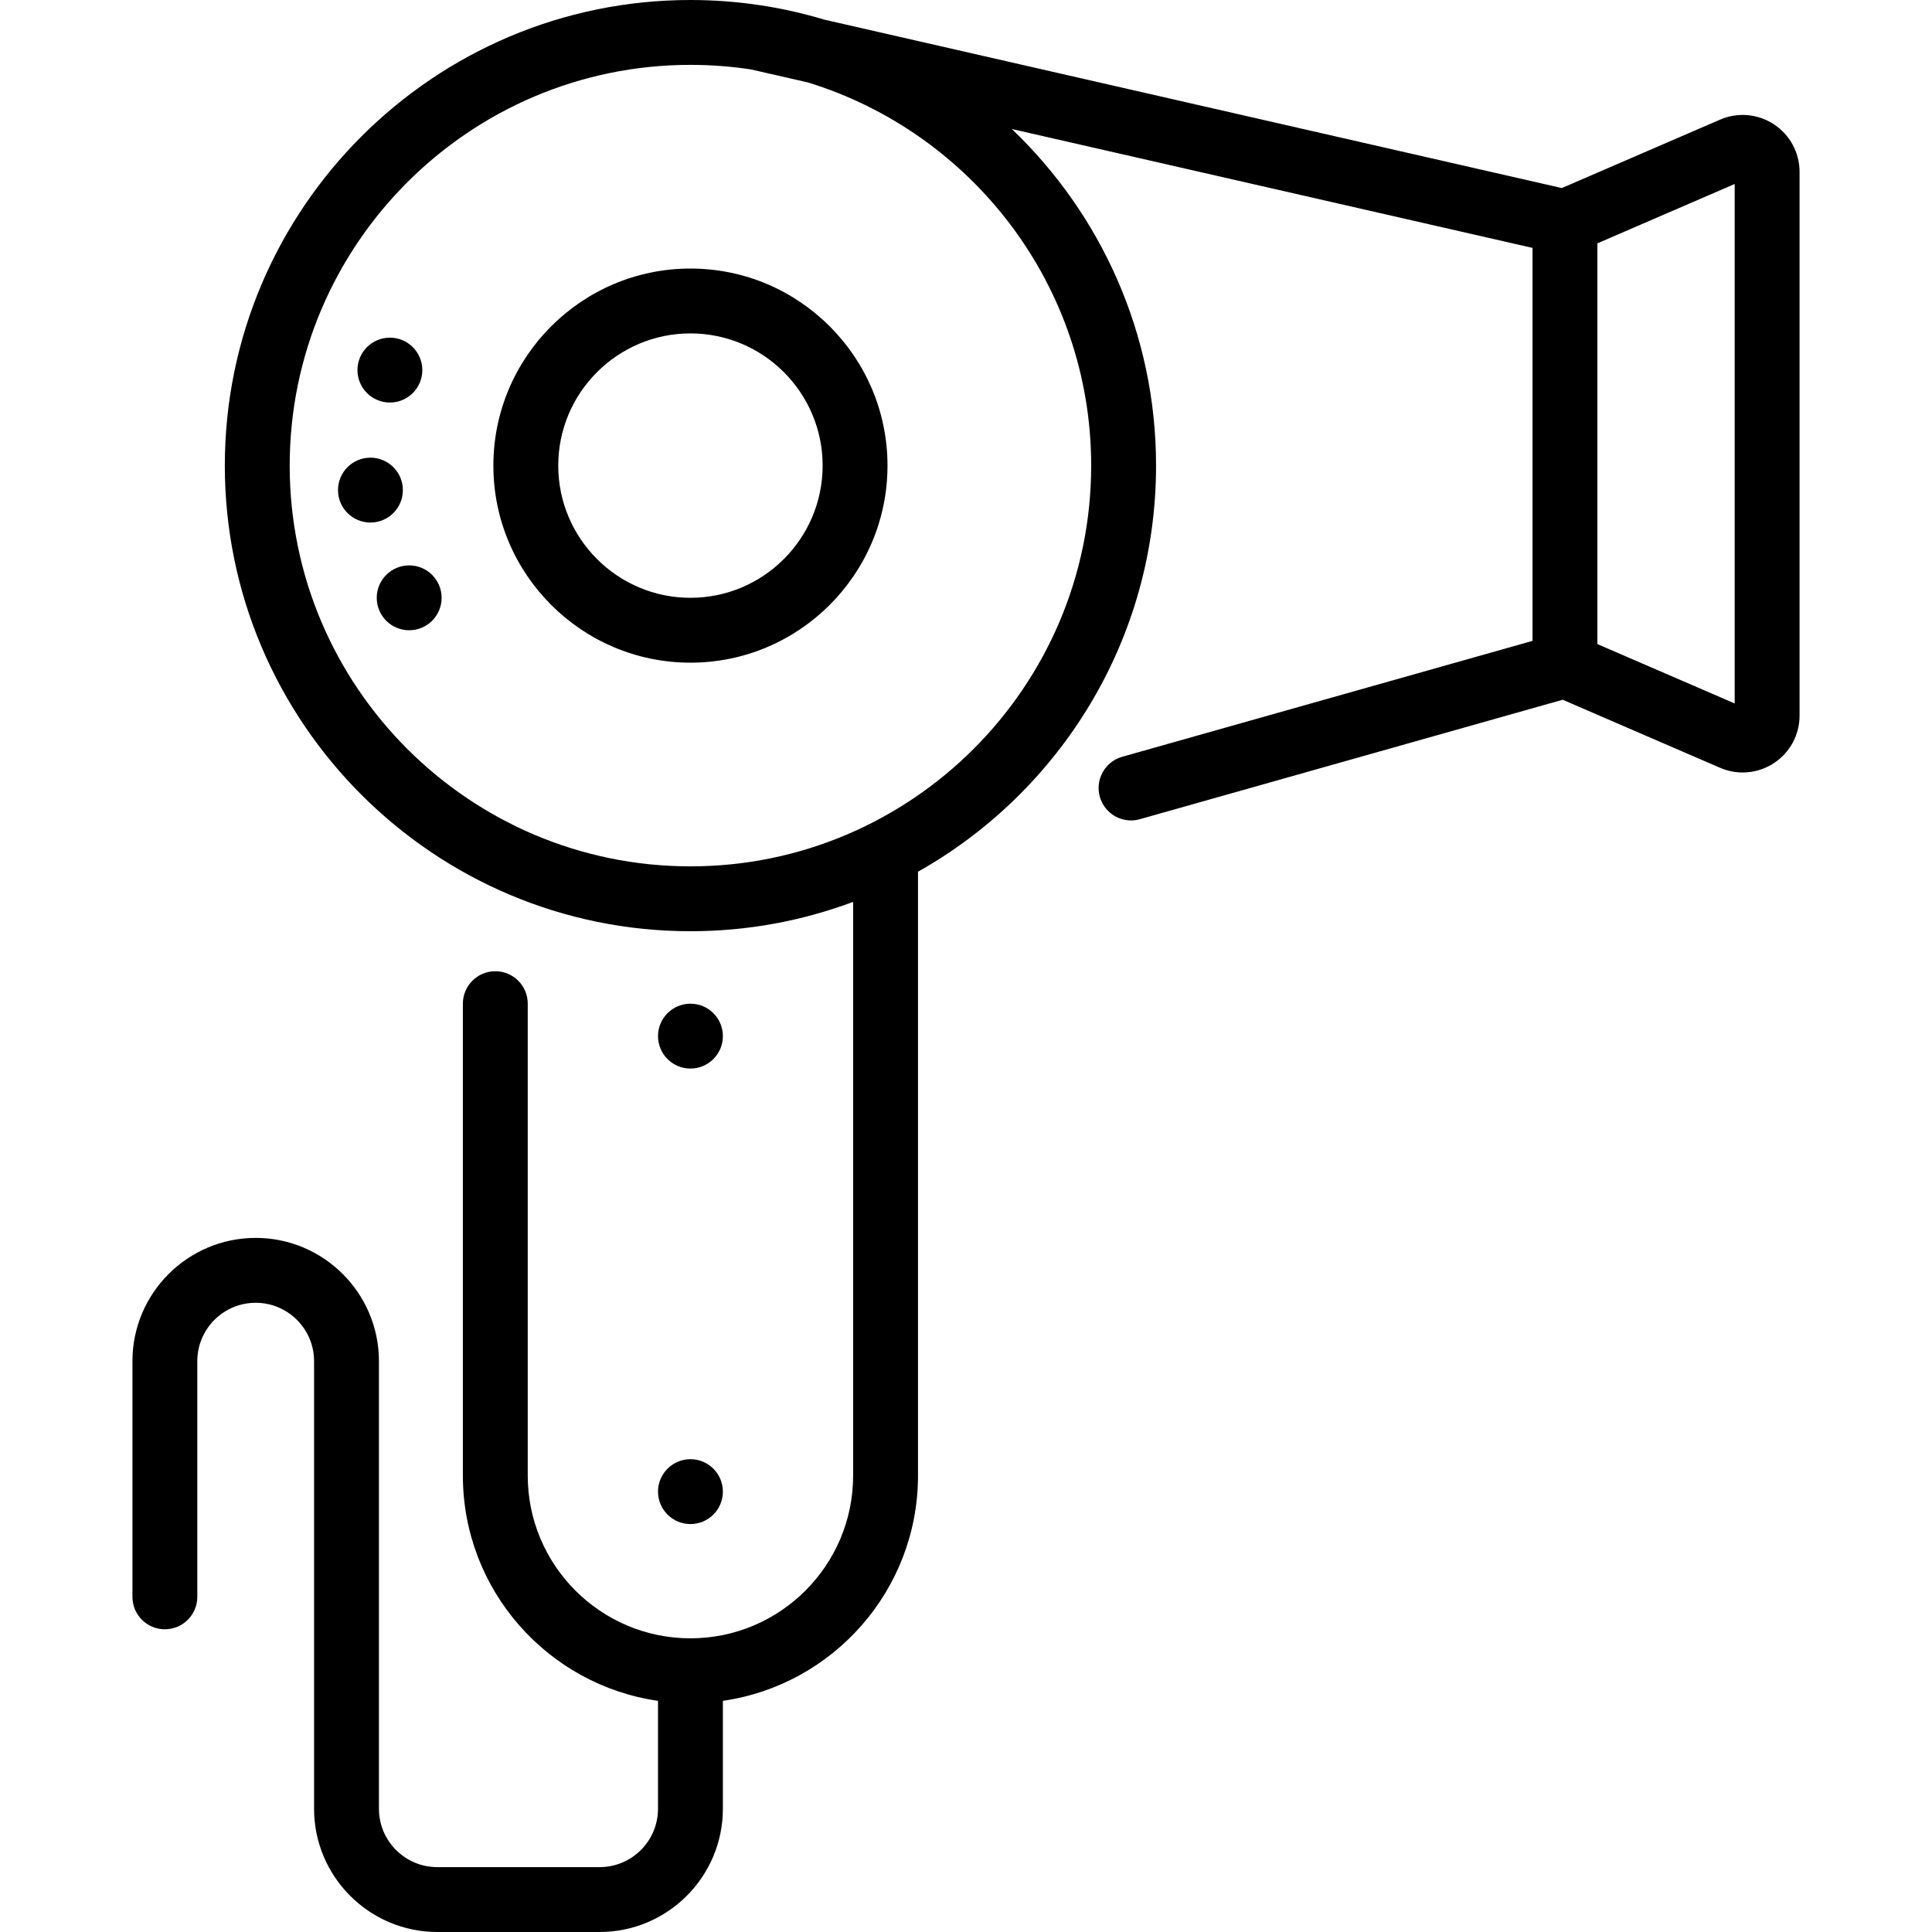
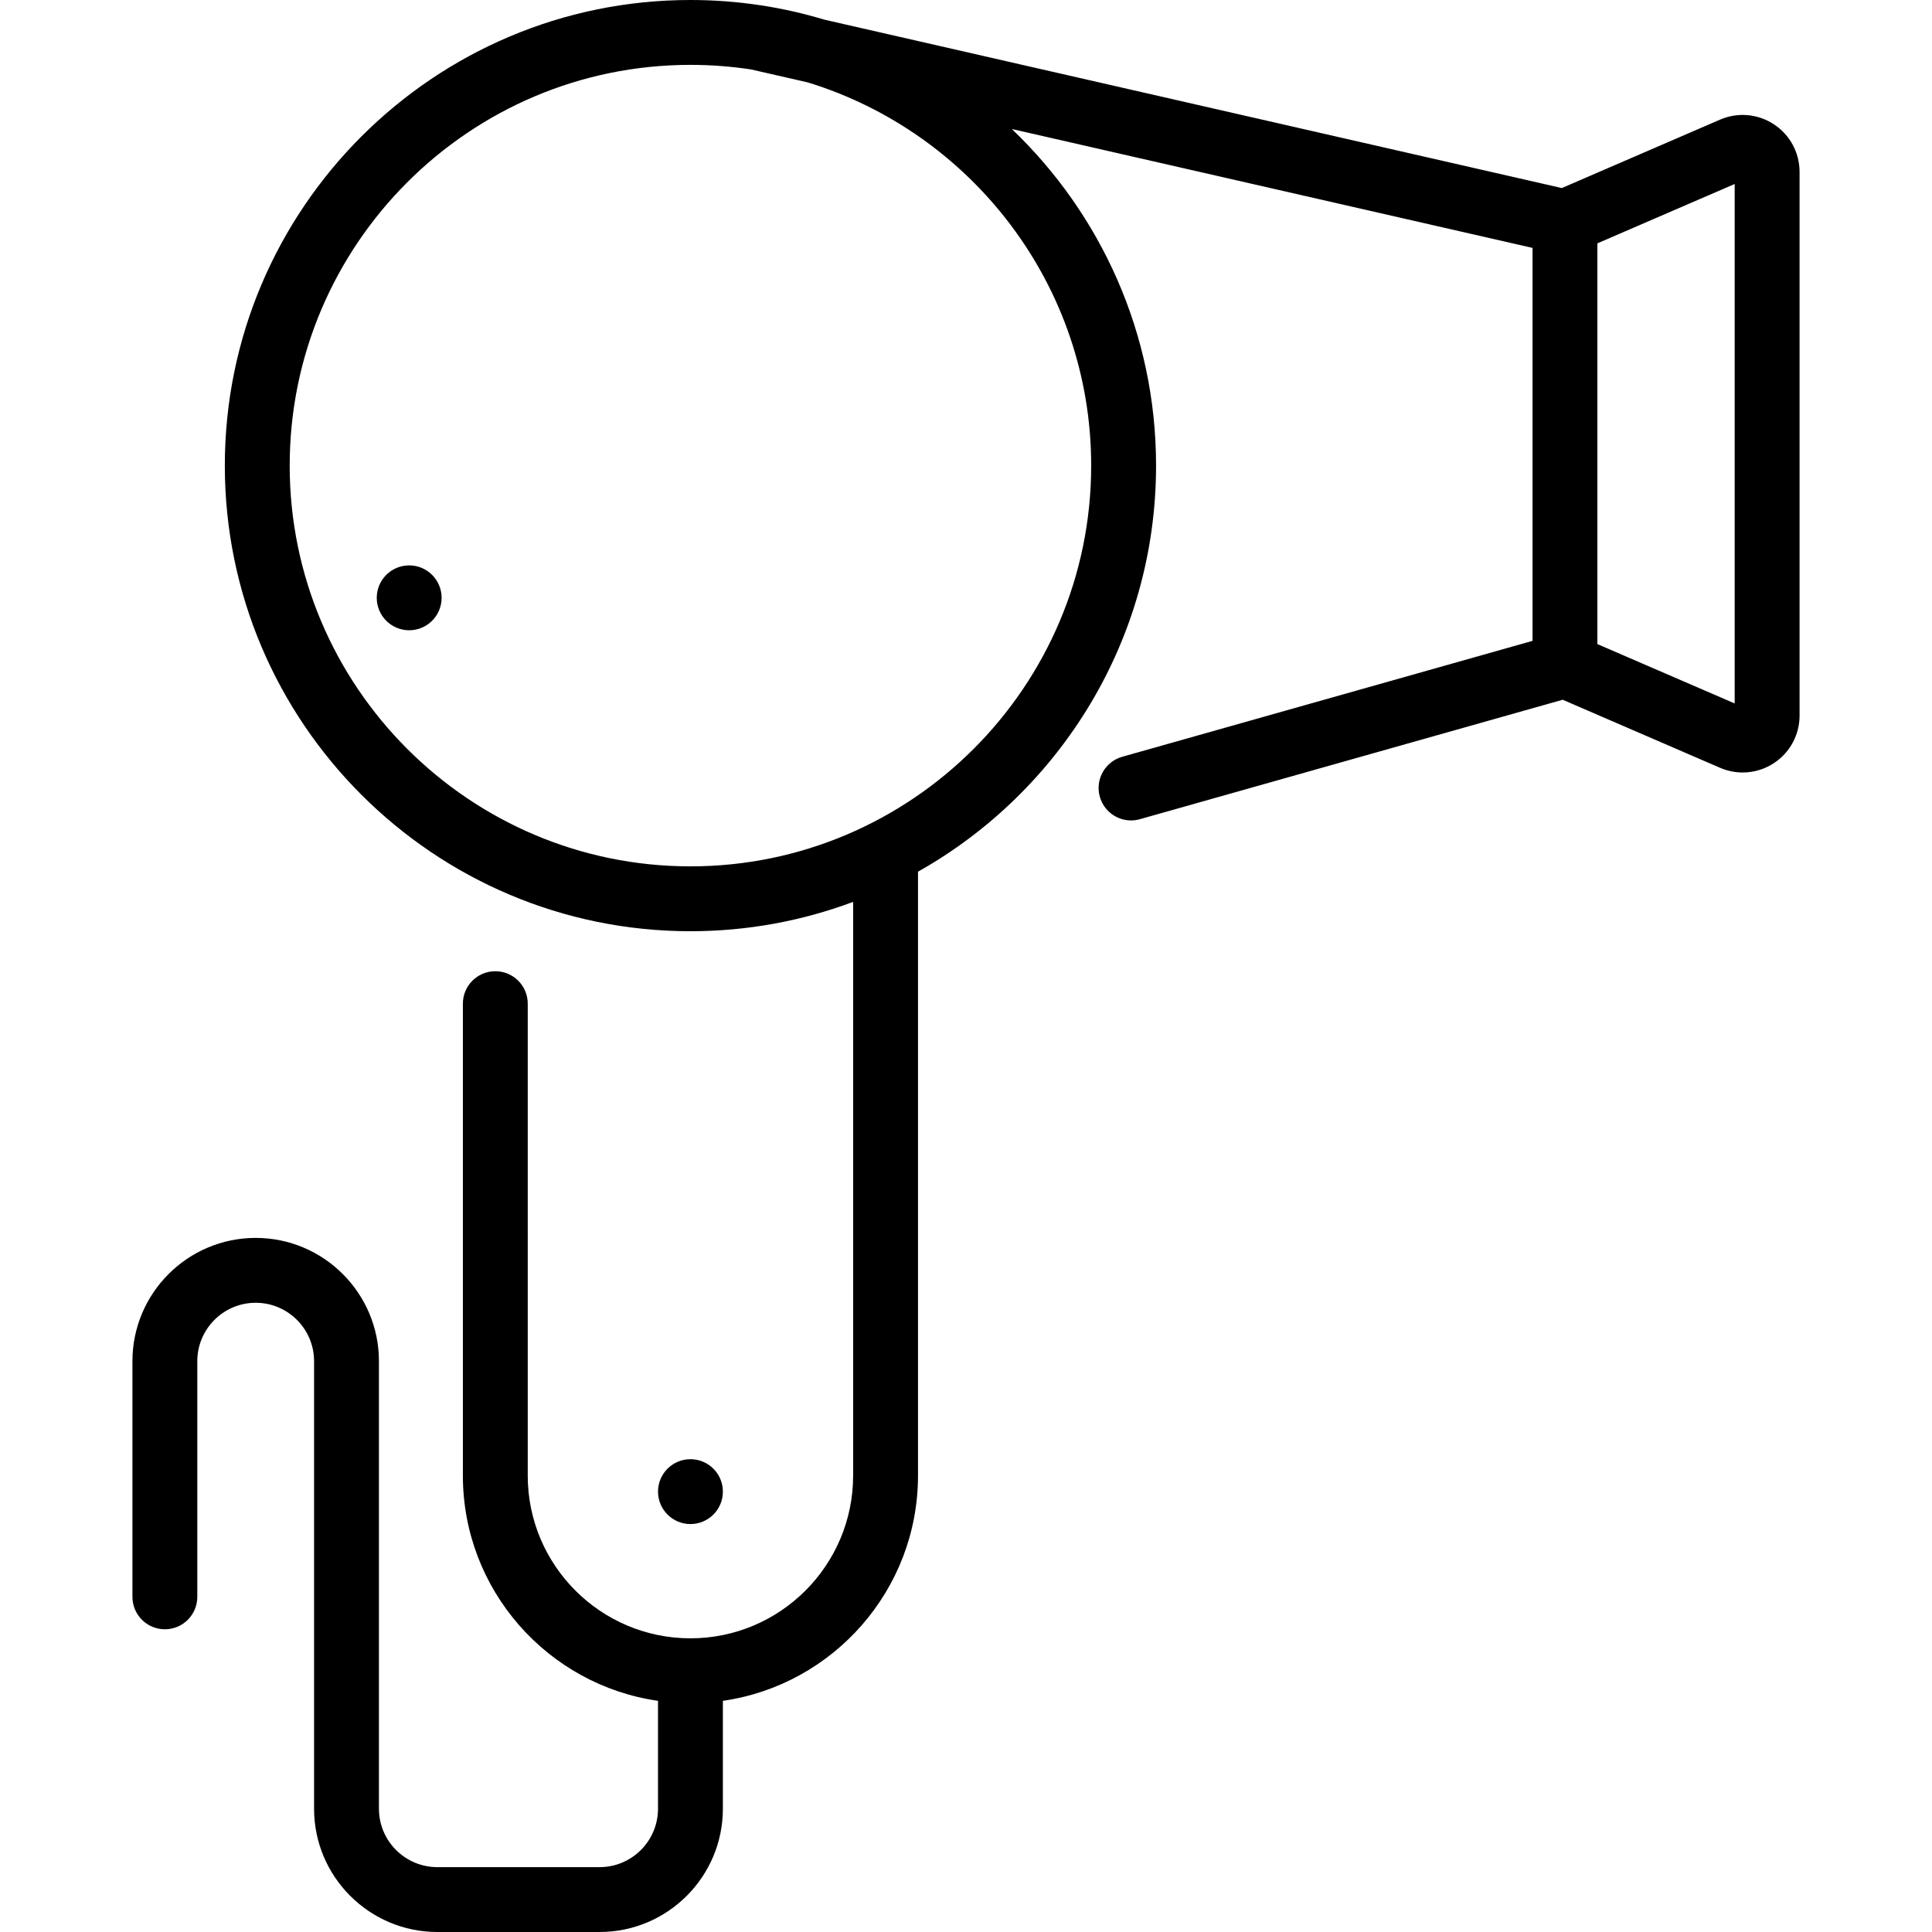
<svg xmlns="http://www.w3.org/2000/svg" fill="#000000" height="800px" width="800px" id="Layer_1" viewBox="0 0 511.999 511.999" xml:space="preserve">
  <g>
    <g>
      <circle cx="182.976" cy="395.296" r="8.595" />
    </g>
  </g>
  <g>
    <g>
-       <circle cx="182.976" cy="274.583" r="8.595" />
-     </g>
+       </g>
  </g>
  <g>
    <g>
      <path d="M470.1,32.943c-4.258-2.796-9.591-3.261-14.266-1.239l-41.939,18.133L218.431,5.201   c-5.435-1.633-11.023-2.91-16.742-3.783c-0.057-0.008-0.116-0.017-0.173-0.024C195.466,0.478,189.274,0,182.973,0   C114.934,0,59.581,55.353,59.581,123.392s55.353,123.392,123.392,123.392c15.16,0,29.687-2.754,43.116-7.778v152.05   c0,23.774-19.341,43.116-43.116,43.116c-23.775,0-43.116-19.341-43.116-43.116V265.98c0-4.747-3.848-8.595-8.595-8.595   s-8.595,3.848-8.595,8.595v125.073c0,30.334,22.517,55.498,51.711,59.683v28.6c0,8.531-6.94,15.472-15.472,15.472h-43.012   c-8.531,0-15.472-6.94-15.472-15.472V360.72c0-18.01-14.652-32.663-32.662-32.663c-18.01,0-32.662,14.652-32.662,32.663v62.46   c0,4.747,3.848,8.595,8.595,8.595s8.595-3.848,8.595-8.595v-62.46c0-8.531,6.94-15.472,15.472-15.472   c8.531,0,15.472,6.94,15.472,15.472v118.616c0,18.01,14.652,32.662,32.662,32.662h43.012c18.01,0,32.663-14.652,32.663-32.662   v-28.6c29.195-4.185,51.711-29.349,51.711-59.683V231.007c37.616-21.163,63.086-61.467,63.086-107.615   c0-35.044-14.685-66.722-38.224-89.205l137.992,31.511v104.136l-108.733,30.72c-4.568,1.29-7.226,6.041-5.934,10.608   c1.07,3.788,4.517,6.261,8.266,6.261c0.774,0,1.56-0.105,2.341-0.327l112.049-31.656l41.714,18.035   c1.927,0.833,3.963,1.243,5.993,1.243c2.895,0,5.77-0.838,8.275-2.483c4.256-2.798,6.798-7.509,6.798-12.603V45.546   C476.899,40.452,474.358,35.741,470.1,32.943z M289.173,123.392c0,58.56-47.641,106.201-106.201,106.201   S76.771,181.952,76.771,123.392c0-58.56,47.643-106.201,106.202-106.201c5.454,0,10.813,0.415,16.048,1.211l15.039,3.434   C257.498,35.16,289.173,75.644,289.173,123.392z M459.708,186.421l-36.387-15.732V64.491l36.387-15.733V186.421z" />
    </g>
  </g>
  <g>
    <g>
-       <path d="M182.973,71.168c-28.797,0-52.224,23.428-52.224,52.224c0,28.797,23.428,52.224,52.224,52.224   c28.797,0,52.224-23.428,52.224-52.224C235.197,94.595,211.77,71.168,182.973,71.168z M182.973,158.425   c-19.318,0-35.034-15.716-35.034-35.034s15.716-35.034,35.034-35.034c19.318,0,35.034,15.716,35.034,35.034   S202.291,158.425,182.973,158.425z" />
-     </g>
+       </g>
  </g>
  <g>
    <g>
-       <circle cx="103.326" cy="98.079" r="8.595" />
-     </g>
+       </g>
  </g>
  <g>
    <g>
-       <circle cx="98.169" cy="129.882" r="8.595" />
-     </g>
+       </g>
  </g>
  <g>
    <g>
      <circle cx="108.437" cy="158.43" r="8.595" />
    </g>
  </g>
</svg>